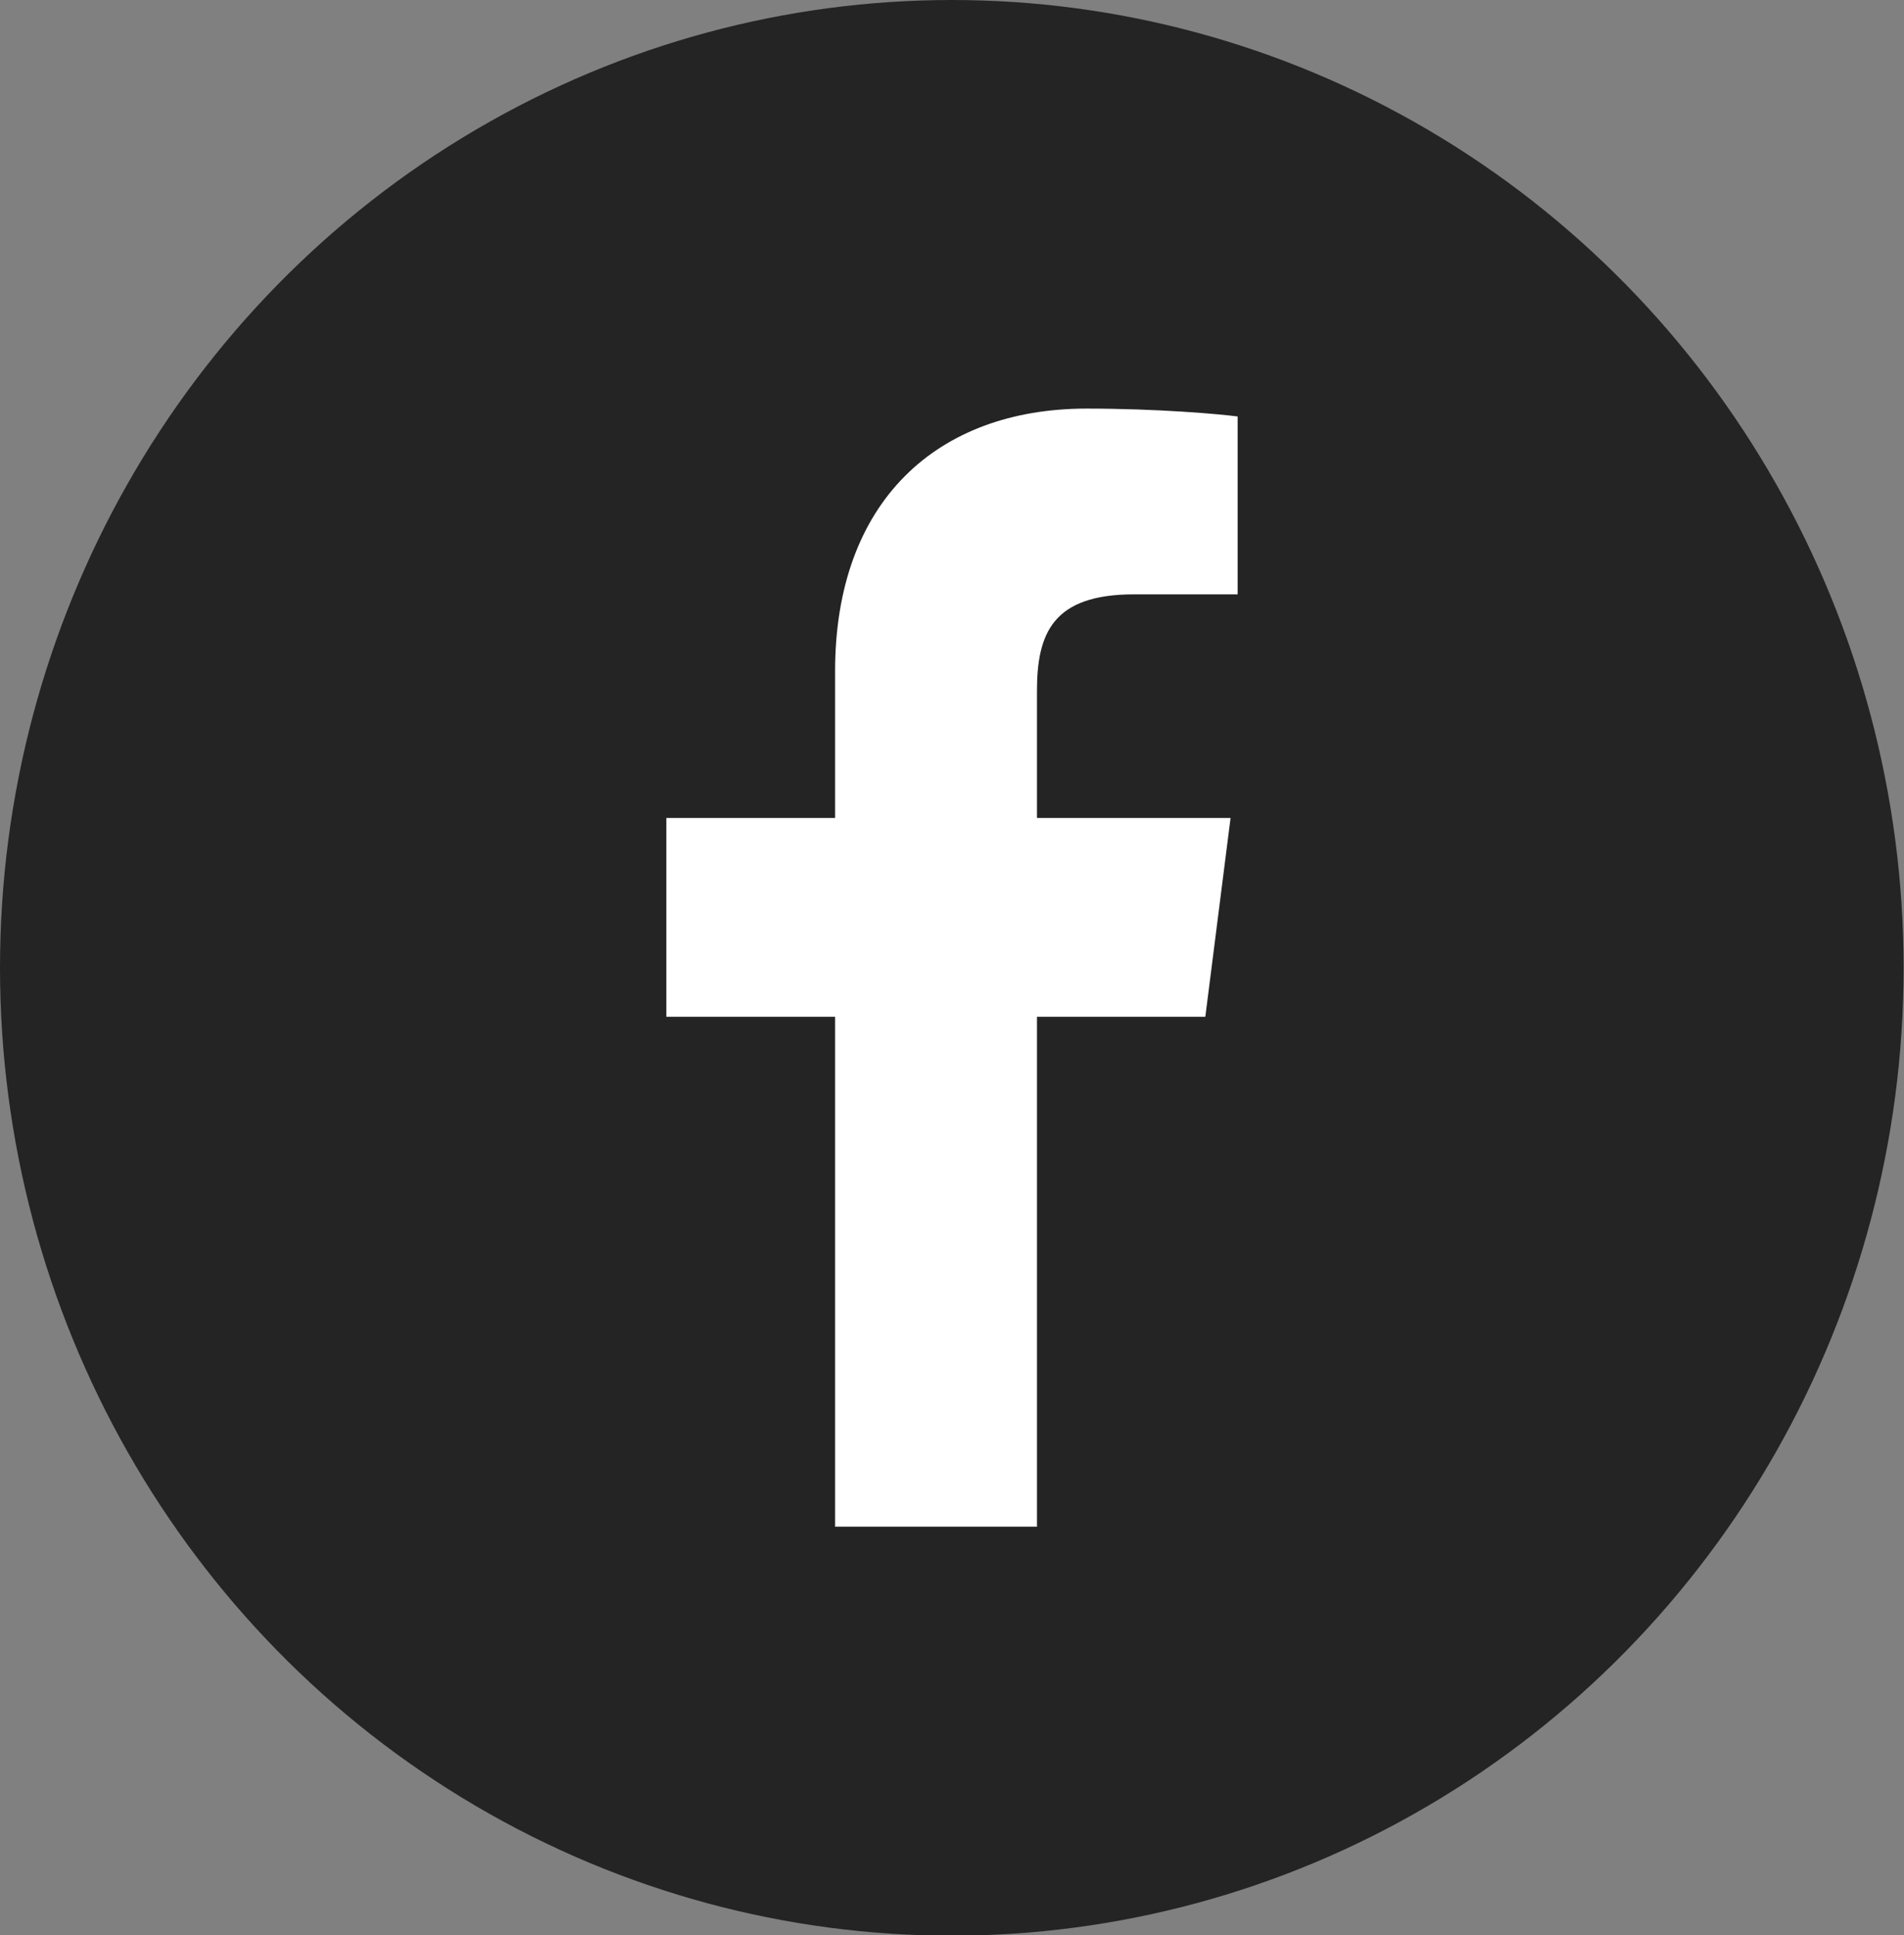
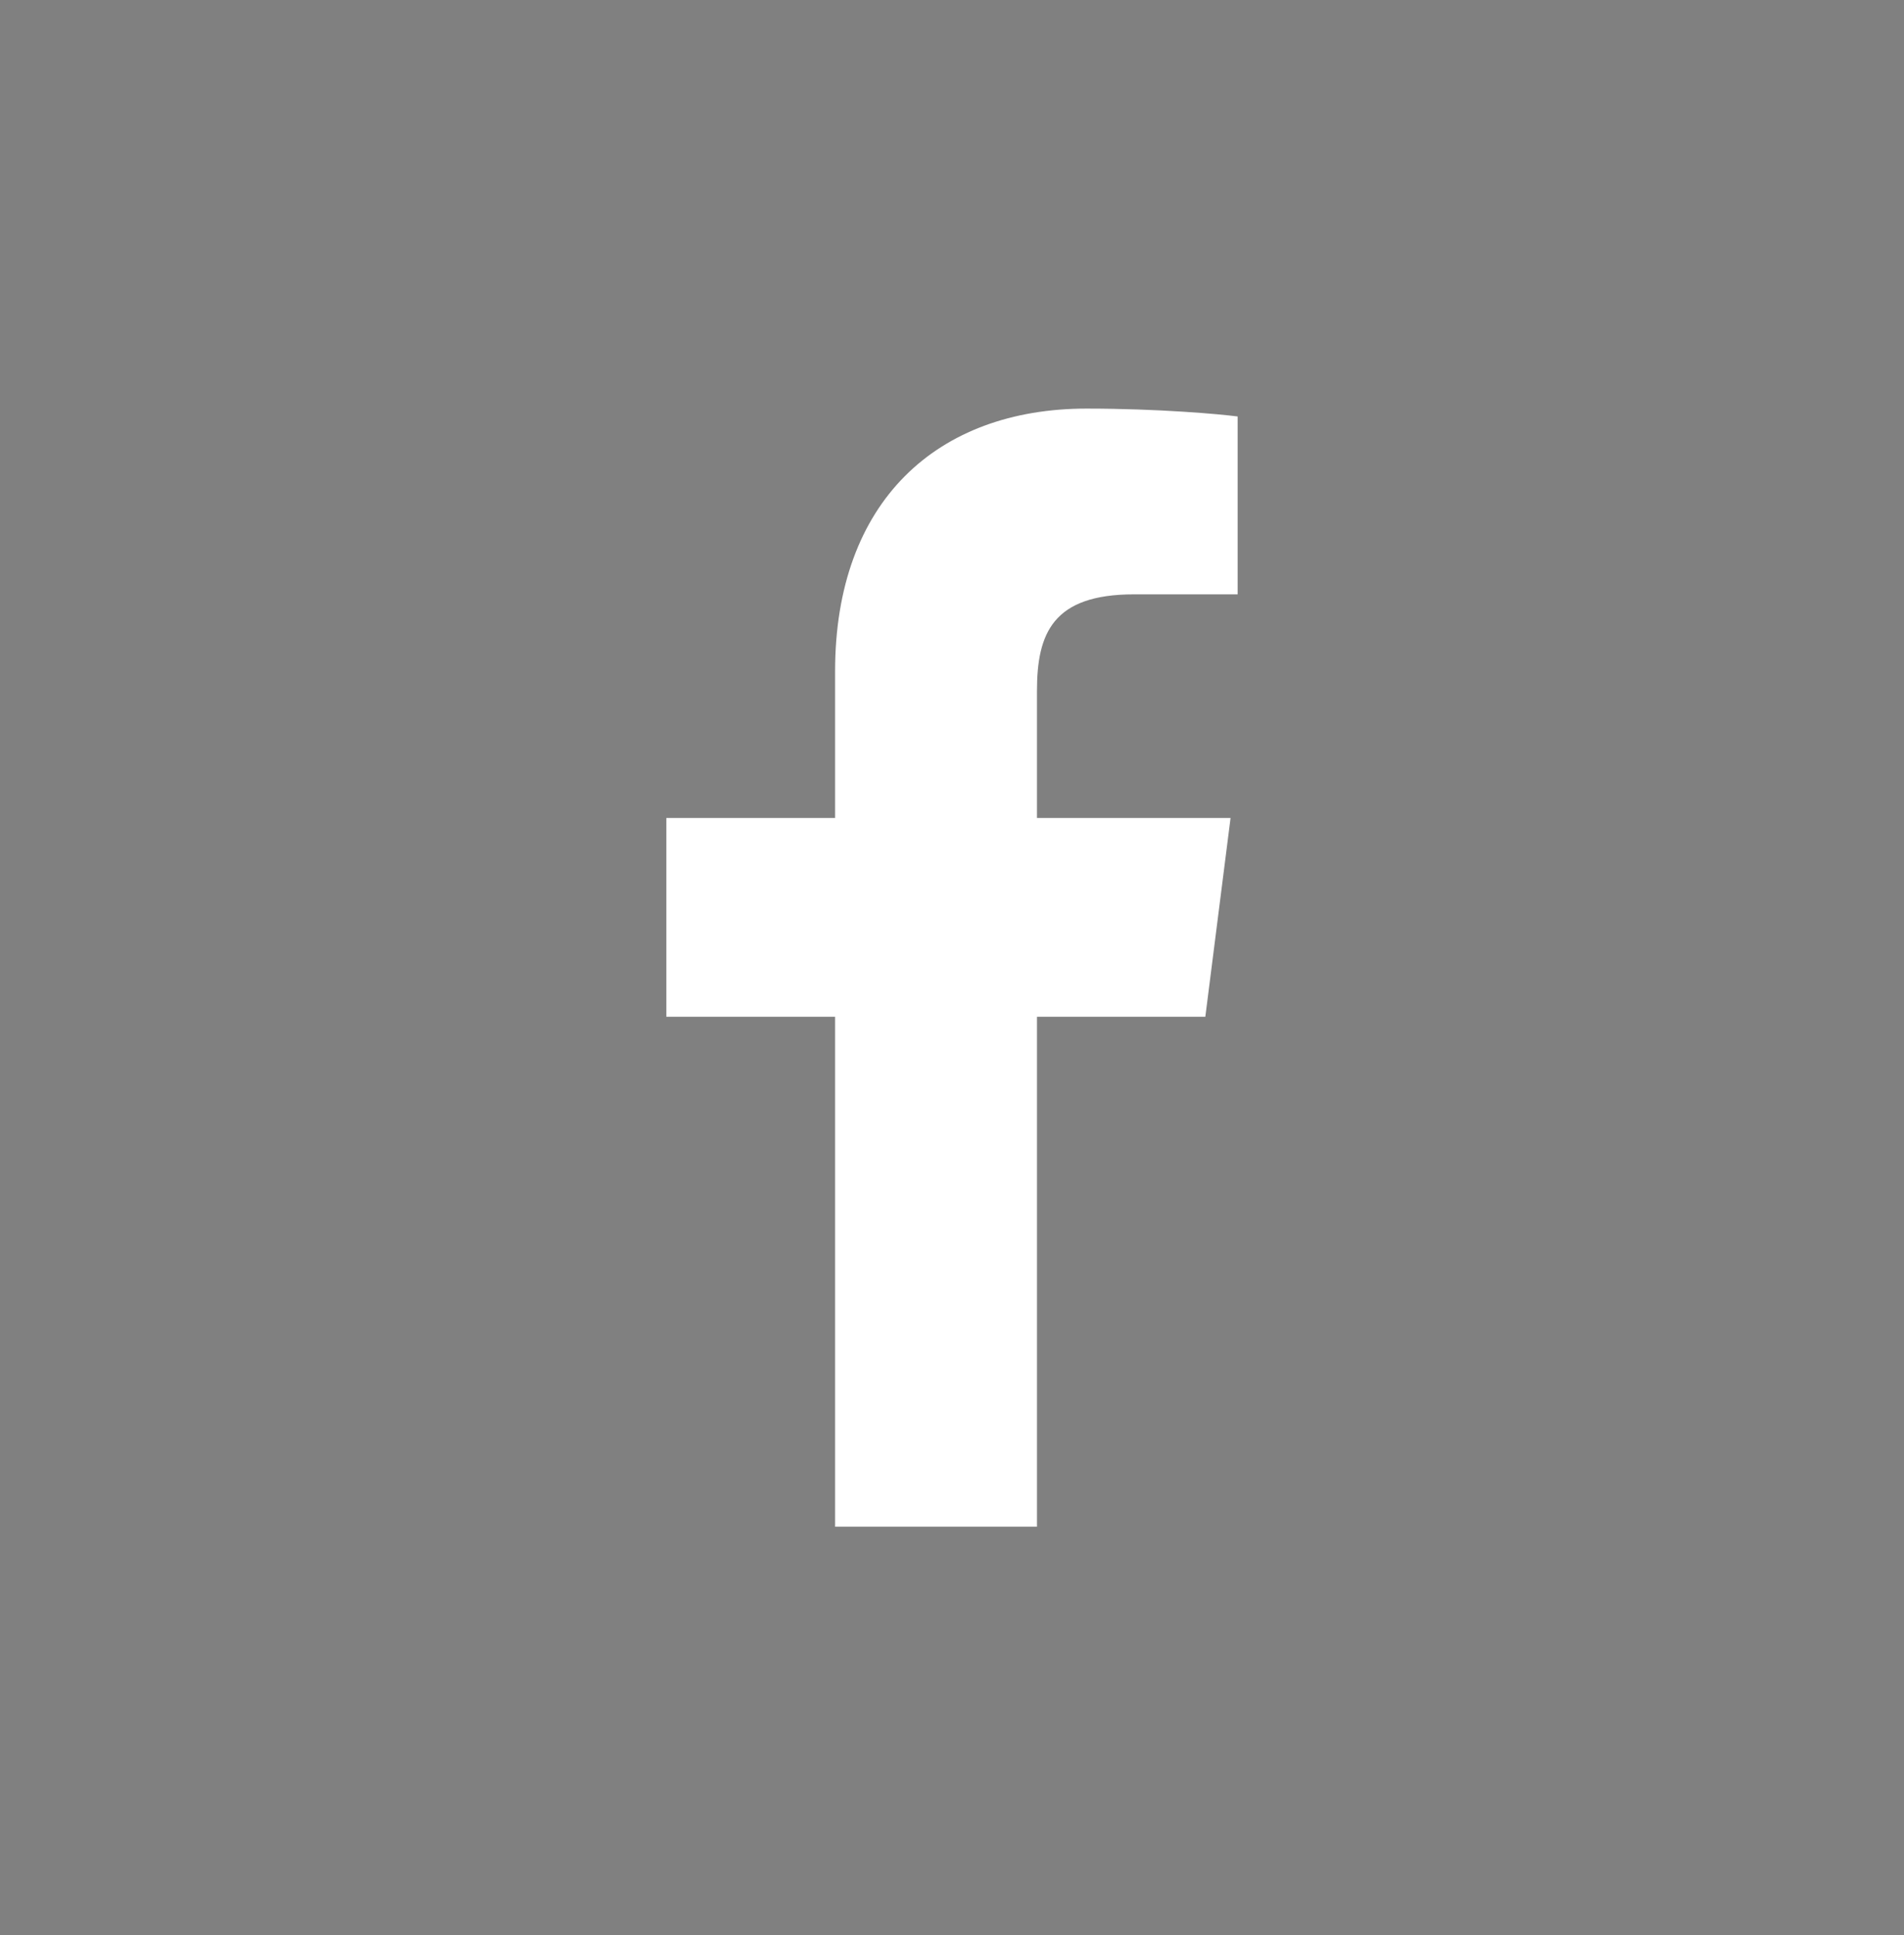
<svg xmlns="http://www.w3.org/2000/svg" id="_レイヤー_2" viewBox="0 0 48.29 49.07">
  <rect x="0" y="0" width="48.29" height="49.07" fill="#808080" stroke="none" />
  <defs>
    <style>.cls-1{fill:#fff;}.cls-2{fill:#242424;}</style>
  </defs>
  <g id="sp">
-     <ellipse class="cls-2" cx="24.14" cy="24.54" rx="24.14" ry="24.54" />
    <path class="cls-1" d="m21.18,17.02v3.72h-4.28v5.04h4.28v12.93h5.12v-12.93h4.27l.64-5.04h-4.91v-3.22c0-1.46.4-2.45,2.46-2.45h2.63v-4.51c-.45-.06-2.01-.2-3.83-.2-3.79,0-6.38,2.35-6.38,6.66Z" />
  </g>
</svg>